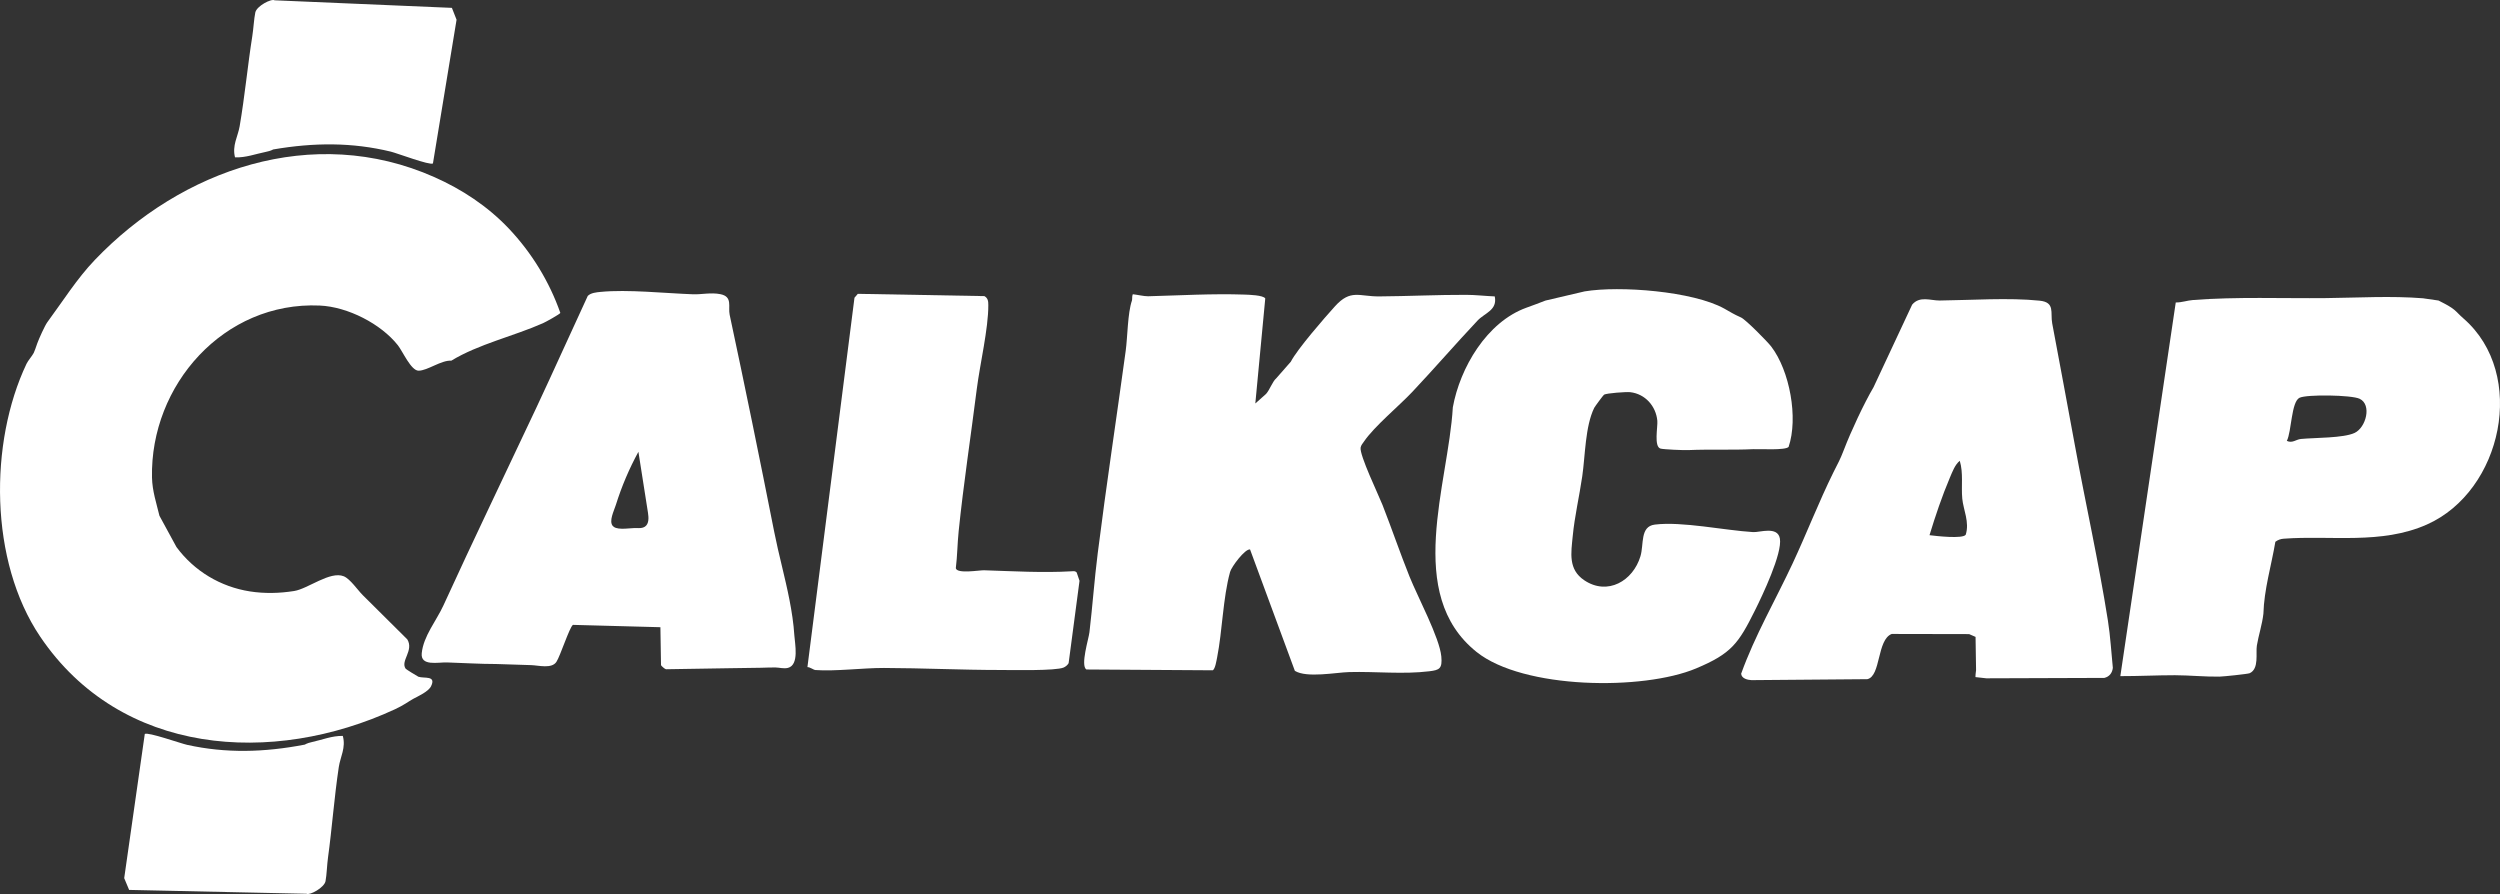
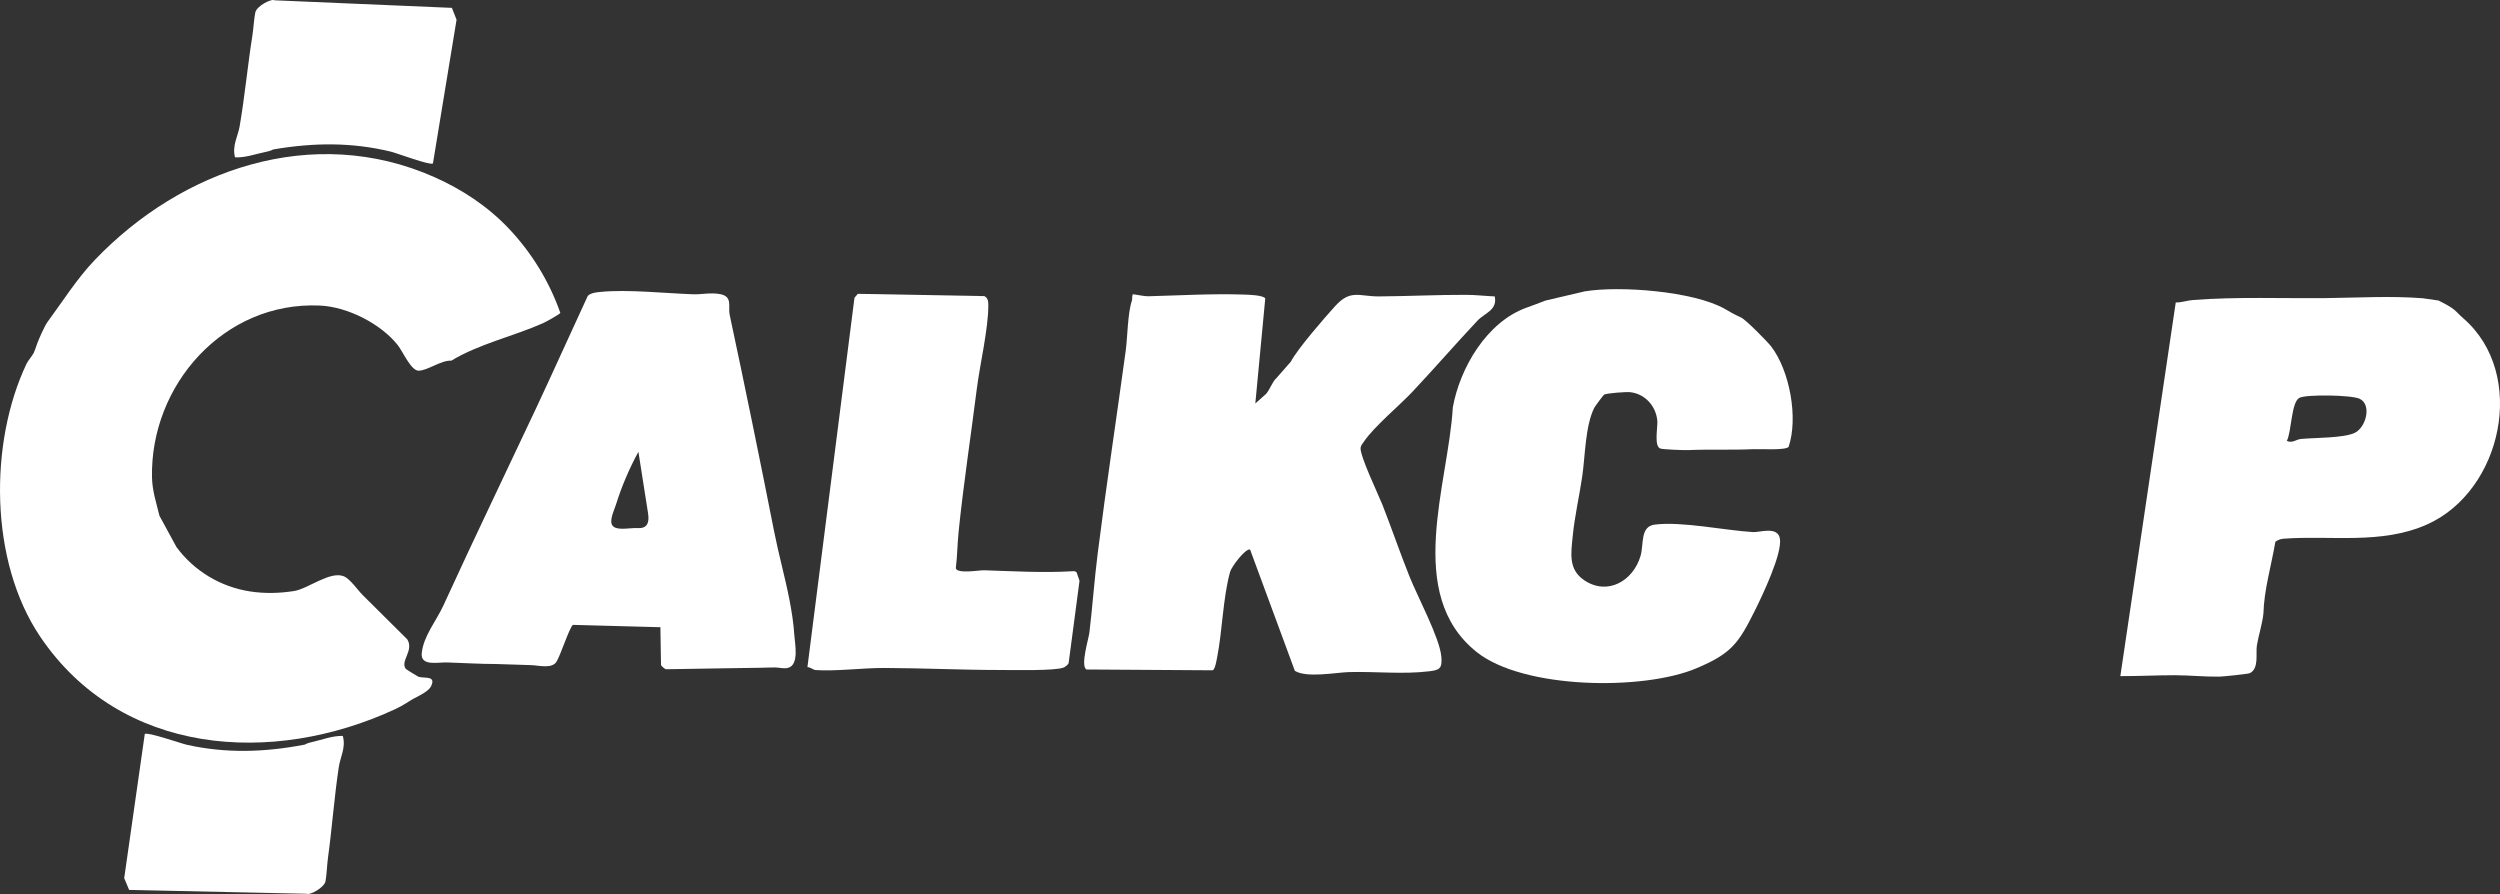
<svg xmlns="http://www.w3.org/2000/svg" id="Layer_2" viewBox="0 0 493.14 176.35">
  <rect x="0" y="0" width="493.14" height="176.35" fill="#333333" stroke="none" />
  <defs>
    <style>.cls-1{fill:#fff;}</style>
  </defs>
  <g id="Isolation_Mode">
    <path class="cls-1" d="M34.81,107.91c3.5,4.74,8.68,7.84,14.49,8.75,2.89.45,5.84.38,8.72-.08,2.73-.43,7.08-3.99,9.78-2.91,1.27.51,2.78,2.76,3.74,3.71l8.8,8.74c1.35,2.23-1.41,4.23-.32,5.79.08.12,2.36,1.53,2.51,1.58,1.16.39,3.56-.31,2.5,1.87-.52,1.07-2.57,1.98-3.48,2.47-1.04.57-1.79,1.22-3.67,2.09-24.16,11.17-54.06,9.17-69.94-14.32-10.08-14.91-10.08-38.32-2.71-53.84.3-.63,1.06-1.47,1.42-2.14.16-.3.41-1.07.7-1.89.31-.87,1.5-3.52,1.99-4.18,2.98-4.03,5.84-8.6,9.38-12.29,17.01-17.78,42.95-26.98,66.97-16.32,5.36,2.38,10.45,5.68,14.71,10.18,4.48,4.74,7.98,10.46,10.13,16.61-.15.27-2.89,1.79-3.42,2.02-5.71,2.54-12.74,4.13-18.08,7.39-2.01-.12-4.69,1.97-6.46,1.98-1.5,0-3.12-3.79-4.1-5.03-3.31-4.18-9.83-7.57-15.4-7.82-18.94-.83-33.47,15.71-33.09,33.93.06,2.67.88,5.08,1.47,7.54" />
    <path class="cls-1" d="M254.62,71.35c1.3-2.51,6.63-8.63,8.72-10.94,3.1-3.42,4.74-1.91,8.71-1.94,5.74-.04,11.52-.33,17.17-.31,1.77,0,3.84.24,5.63.31.56,2.73-1.98,3.26-3.39,4.76-4.32,4.59-8.55,9.49-12.88,14.08-2.62,2.78-7.49,6.79-9.53,9.79-.26.38-.58.72-.66,1.19-.24,1.49,3.52,9.29,4.32,11.32,1.83,4.67,3.48,9.52,5.33,14.13,1.57,3.93,5.93,12.07,6.27,15.75.22,2.39-.36,2.68-2.34,2.92-5.19.64-10.59.02-15.82.16-2.61.07-8.38,1.21-10.73-.24l-8.84-23.95c-.99-.16-3.67,3.43-3.94,4.44-1.42,5.18-1.51,11.58-2.56,16.89-.13.63-.36,2.18-.84,2.51l-24.95-.16c-1.2-.8.46-6.05.61-7.35.61-5.19.98-10.45,1.64-15.63,1.69-13.41,3.7-26.59,5.51-39.87.38-2.76.37-7.41,1.23-9.92.1-.29-.02-.84.17-1.25.72.07,2.28.42,3.02.4,6.21-.16,12.75-.55,19-.33.89.03,3.72.11,4.11.76l-1.96,20.72,2.12-1.89c.72-.79,1.26-2.44,2.01-3.08" />
    <path class="cls-1" d="M312.57,57.48c6.93-1.16,21.39-.03,27.55,3.39,1.45.8,1.62.99,3.32,1.76.91.41,5.19,4.74,5.94,5.72,3.66,4.78,5.37,14.11,3.43,19.81-.68.71-5.55.38-6.95.44-4.26.2-8.58,0-12.75.18-1.1.05-4.96-.13-5.55-.29-1.36-.36-.53-4.31-.64-5.49-.27-2.9-2.4-5.3-5.34-5.64-.81-.09-4.65.19-5.17.49-.14.08-1.82,2.35-1.94,2.6-1.79,3.65-1.77,9.45-2.36,13.5s-1.51,7.92-1.88,11.81c-.32,3.31-.93,6.56,2.29,8.71,4.59,3.07,9.61.12,11.07-4.75.71-2.35-.12-5.87,2.82-6.24,5.36-.67,13.77,1.14,19.41,1.48,1.29.08,4.81-1.22,5.27,1.25.54,2.9-3.48,11.33-4.93,14.23-3.24,6.5-4.62,8.48-11.57,11.4-10.5,4.42-34.13,4.13-43.33-3.24-14.27-11.43-5.56-33.01-4.68-48.25,1.42-7.82,6.7-16.84,14.53-19.66,1.38-.5,2.44-.89,3.74-1.4" />
    <path class="cls-1" d="M130.26,123.72l-17.24-.46c-.65.37-2.51,6.18-3.28,7.32-.94,1.38-3.5.67-4.94.62l-6.94-.22c-3.22,0-6.45-.21-9.66-.31-1.82-.06-5.26.8-5.01-1.81.32-3.37,2.91-6.44,4.28-9.44,5.97-13.06,12.23-26.02,18.31-38.96,3.44-7.33,6.75-14.74,10.16-22.09.61-.61,1.69-.71,2.52-.79,5.31-.53,12.82.28,18.28.47,1.62.06,3.51-.4,5.38-.02,2.45.5,1.47,2.46,1.81,4.06,3.01,14.09,5.95,28.44,8.78,42.78.89,4.52,2.14,8.95,3.02,13.47.45,2.31.81,4.64.96,6.99.11,1.67.99,5.82-1.25,6.41-.82.21-1.67-.06-2.48-.08-.95-.02-1.94.05-2.9.06-2.06.02-4.13.05-6.19.09-4.13.06-8.26.14-12.39.2-.04,0-.08,0-.12,0-.26-.05-.97-.71-.97-.81l-.12-7.47ZM120.91,103.77c.05.05.1.1.16.15.94.71,3.41.19,4.53.24.55.03,1.15.04,1.61-.27.82-.55.76-1.75.61-2.73-.63-4.01-1.26-8.03-1.89-12.04-1.81,3.32-3.3,6.81-4.43,10.42-.4,1.28-1.46,3.29-.6,4.24Z" />
    <path class="cls-1" d="M478.02,58.85l2.99.43c3.65,1.83,3.05,1.9,4.97,3.58,12.57,10.97,7.62,34-7.27,40.61-8.99,3.99-18.92,2.1-28.22,2.79-.61.04-1.17.24-1.66.61-.79,4.7-2.23,9.42-2.36,14.19-.23,2.08-.96,4.27-1.29,6.28-.25,1.5.48,4.57-1.41,5.45-.34.16-5.23.67-6,.68-2.73.04-5.99-.27-8.75-.28-3.59,0-7.19.19-10.77.18l10.93-73.71c1.16.03,2.26-.4,3.39-.48,8.58-.67,17.73-.29,26.26-.38,6.39-.07,12.81-.47,19.17.04ZM451.1,86.97c1.07.52,1.81-.29,2.76-.38,2.72-.27,8.38-.15,10.61-1.2s3.44-5.56.98-6.73c-1.6-.76-10.4-.89-11.85-.2-1.65.79-1.56,6.67-2.51,8.51Z" />
-     <path class="cls-1" d="M377.18,60.1c1.49-1.79,3.67-.8,5.43-.82,6.26-.07,13.6-.6,19.72.03,3.11.32,2.08,2.37,2.48,4.48,1.5,8,2.99,15.96,4.45,23.92,2.11,11.54,4.74,23.27,6.54,34.72.49,3.1.65,6.19.97,9.31-.12,1-.67,1.74-1.68,1.98l-23.27.08-2.15-.24c0-.61.12-1.24.12-1.37l-.1-6.56-1.27-.55-15.27-.03c-2.94,1.14-2.11,8.32-4.81,8.92l-22.85.19c-.79-.04-1.94-.31-2.04-1.26,2.7-7.53,6.77-14.52,10.15-21.75,2.78-5.95,5.15-12.11,8.07-18.02,1-2.03,1.2-2.21,2.07-4.46,1.35-3.53,3.92-9.05,5.83-12.3M380.61,105.57c1.26.16,6.56.77,7.14-.09.79-2.48-.47-4.9-.68-7.12-.23-2.48.24-5.03-.49-7.46-.94.72-1.49,2.24-1.95,3.31-1.55,3.66-2.87,7.57-4.02,11.35Z" />
    <path class="cls-1" d="M159.27,131.59l9.28-72.86.66-.77,24.97.45c.72.41.77,1.03.77,1.79.02,4.61-1.65,11.63-2.27,16.5-1.18,9.36-2.63,18.8-3.58,28.1-.25,2.43-.26,4.86-.56,7.28.23,1.17,4.67.38,5.57.41,5.7.18,11.63.53,17.26.2.4-.02.69-.1,1.01.23l.56,1.65-2.15,16.25c-.21.37-.59.68-.97.85-1.55.69-10.13.49-12.5.49-7.63,0-15.4-.38-22.96-.4-4.15-.01-9.65.7-13.51.41-.4-.03-1.04-.58-1.59-.58Z" />
    <path class="cls-1" d="M89.14,1.55l.92,2.34-4.66,28.35c-.58.43-7.09-2.03-8.31-2.33-7.59-1.84-15.11-1.82-23.2-.43-.09.02-.36.26-1.41.47-2.09.42-3.98,1.17-6.12,1.09-.6-2.33.57-4.13.91-6.11,1.01-5.88,1.63-12.35,2.49-17.74.24-1.5.34-3.48.6-4.73S53.5-.32,54.18.06" />
    <path class="cls-1" d="M25.47,175.54l-.97-2.32,4.06-28.44c.57-.44,7.13,1.88,8.36,2.15,7.63,1.68,15.15,1.5,23.2-.05.09-.02.35-.27,1.4-.5,2.09-.46,3.96-1.25,6.1-1.22.64,2.32-.49,4.14-.79,6.13-.89,5.9-1.37,12.38-2.12,17.79-.21,1.5-.26,3.49-.5,4.74s-3.08,2.84-3.77,2.48" />
  </g>
</svg>